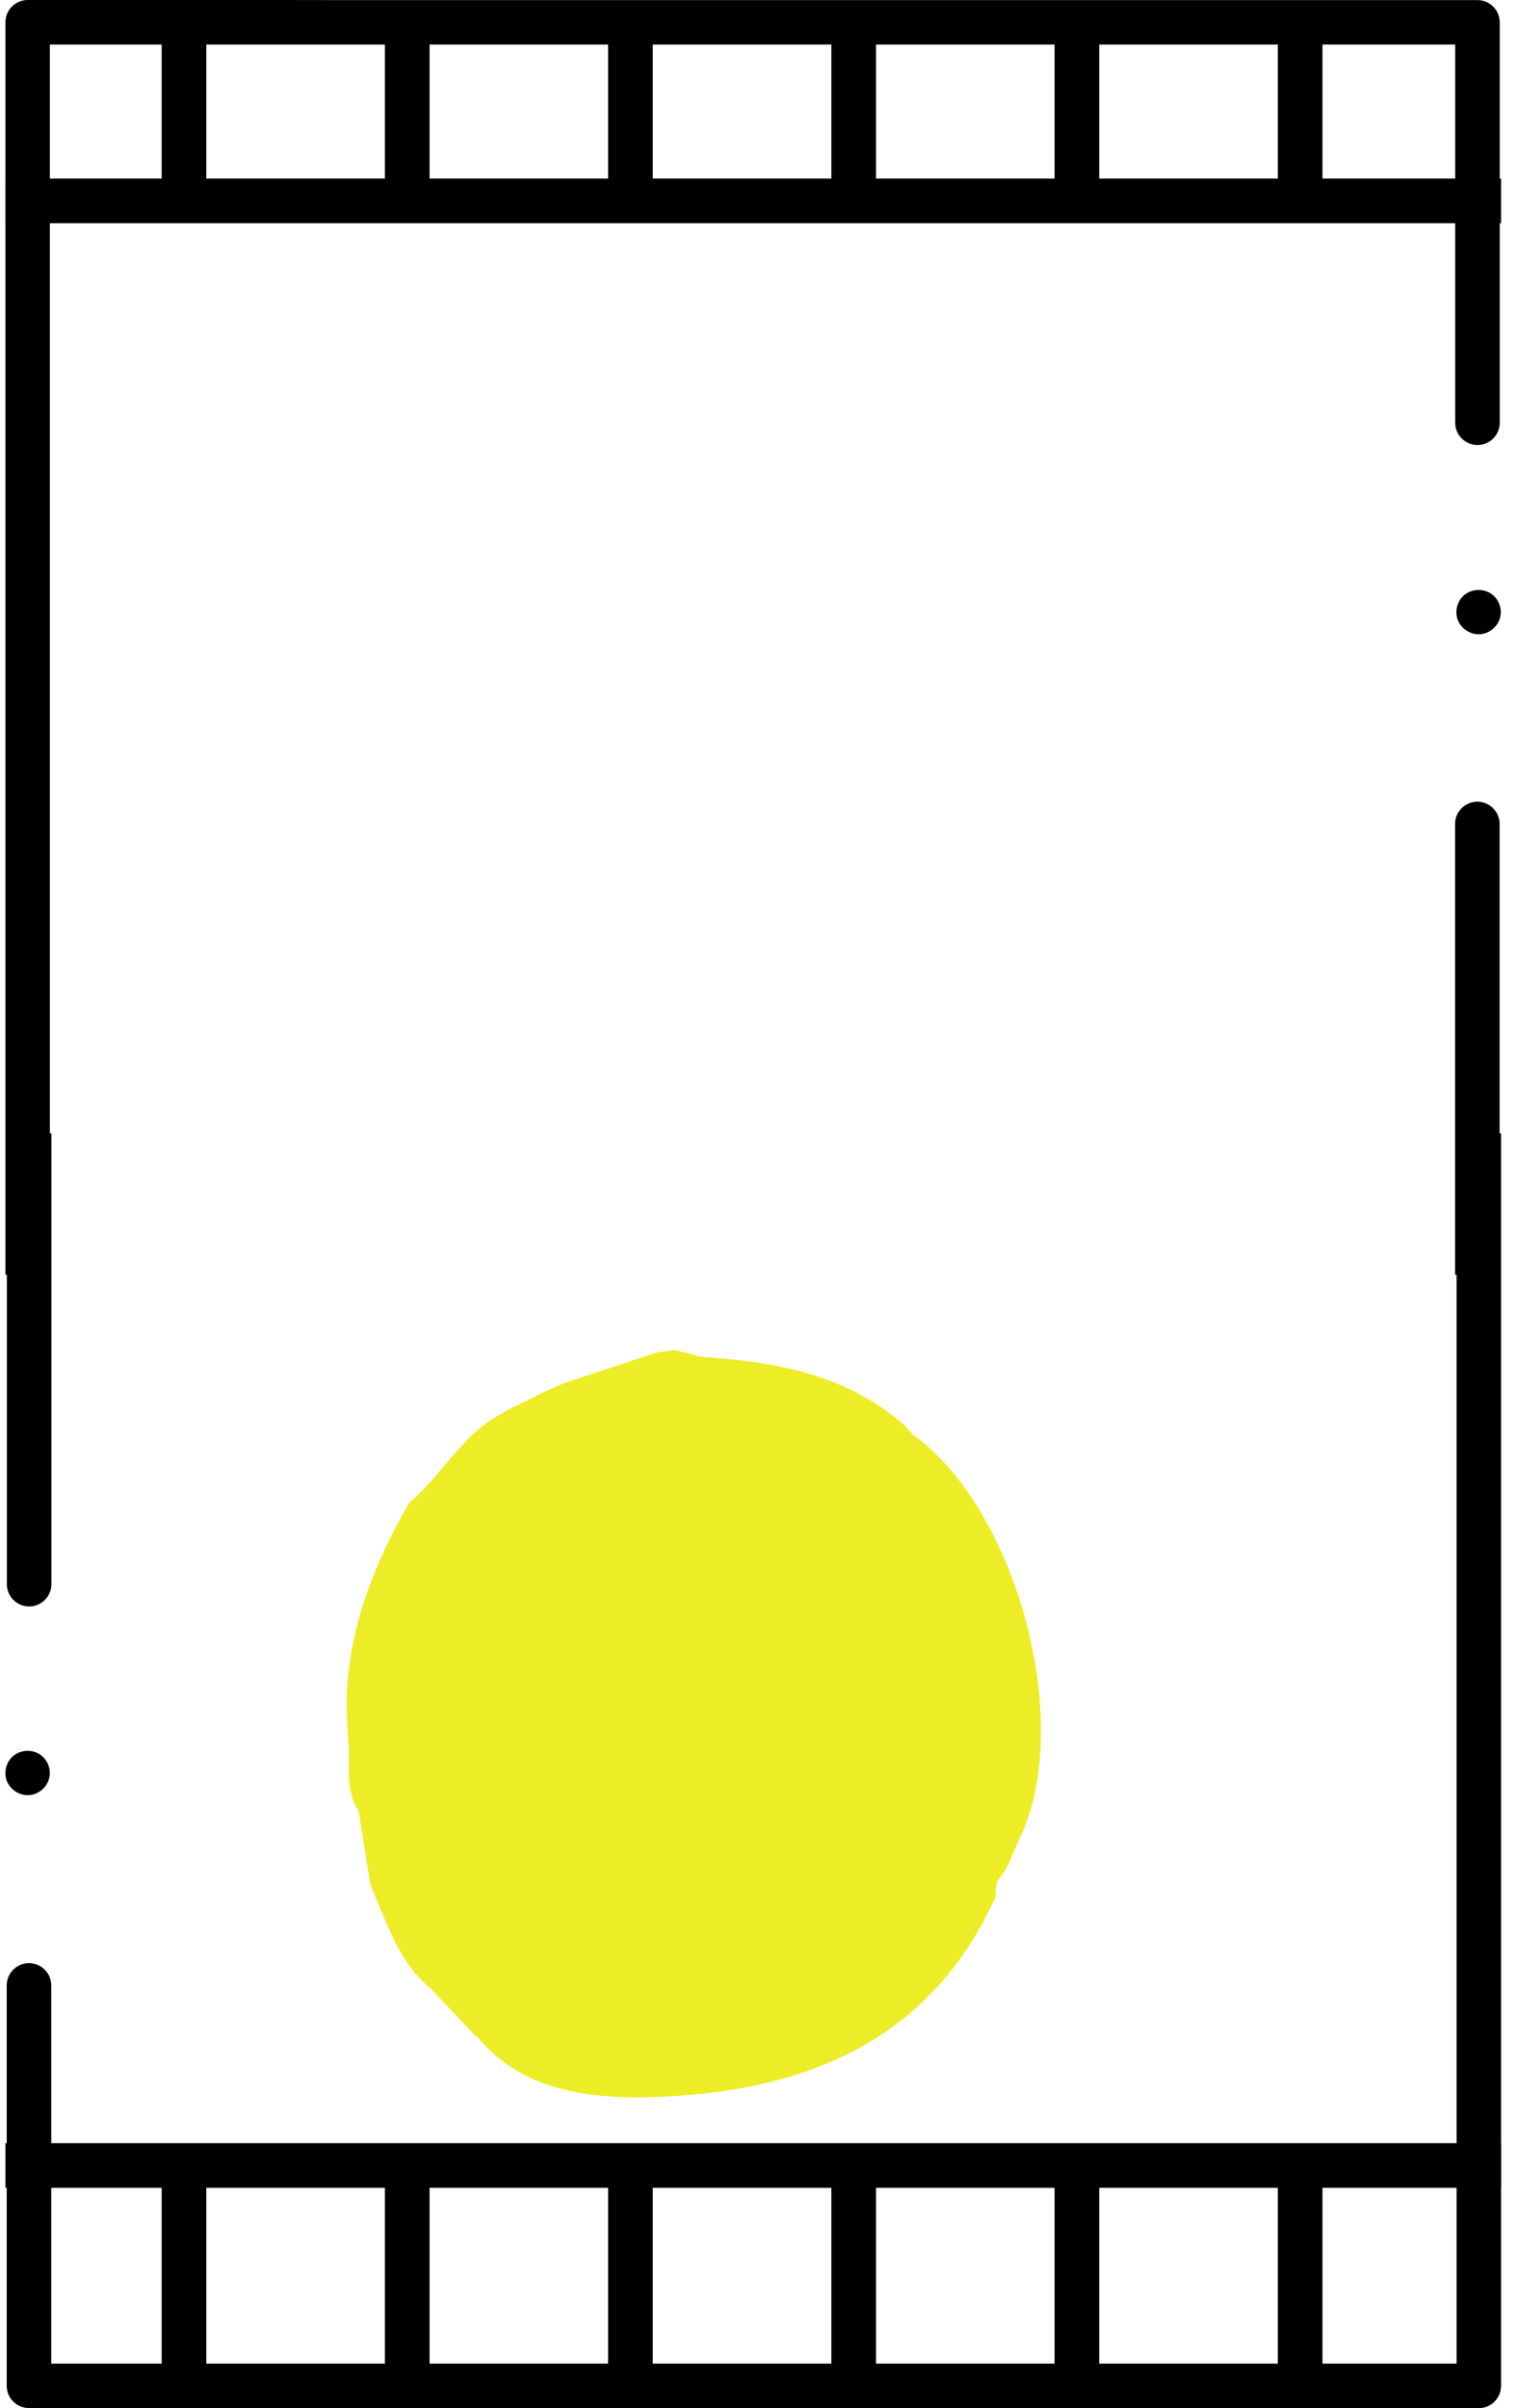
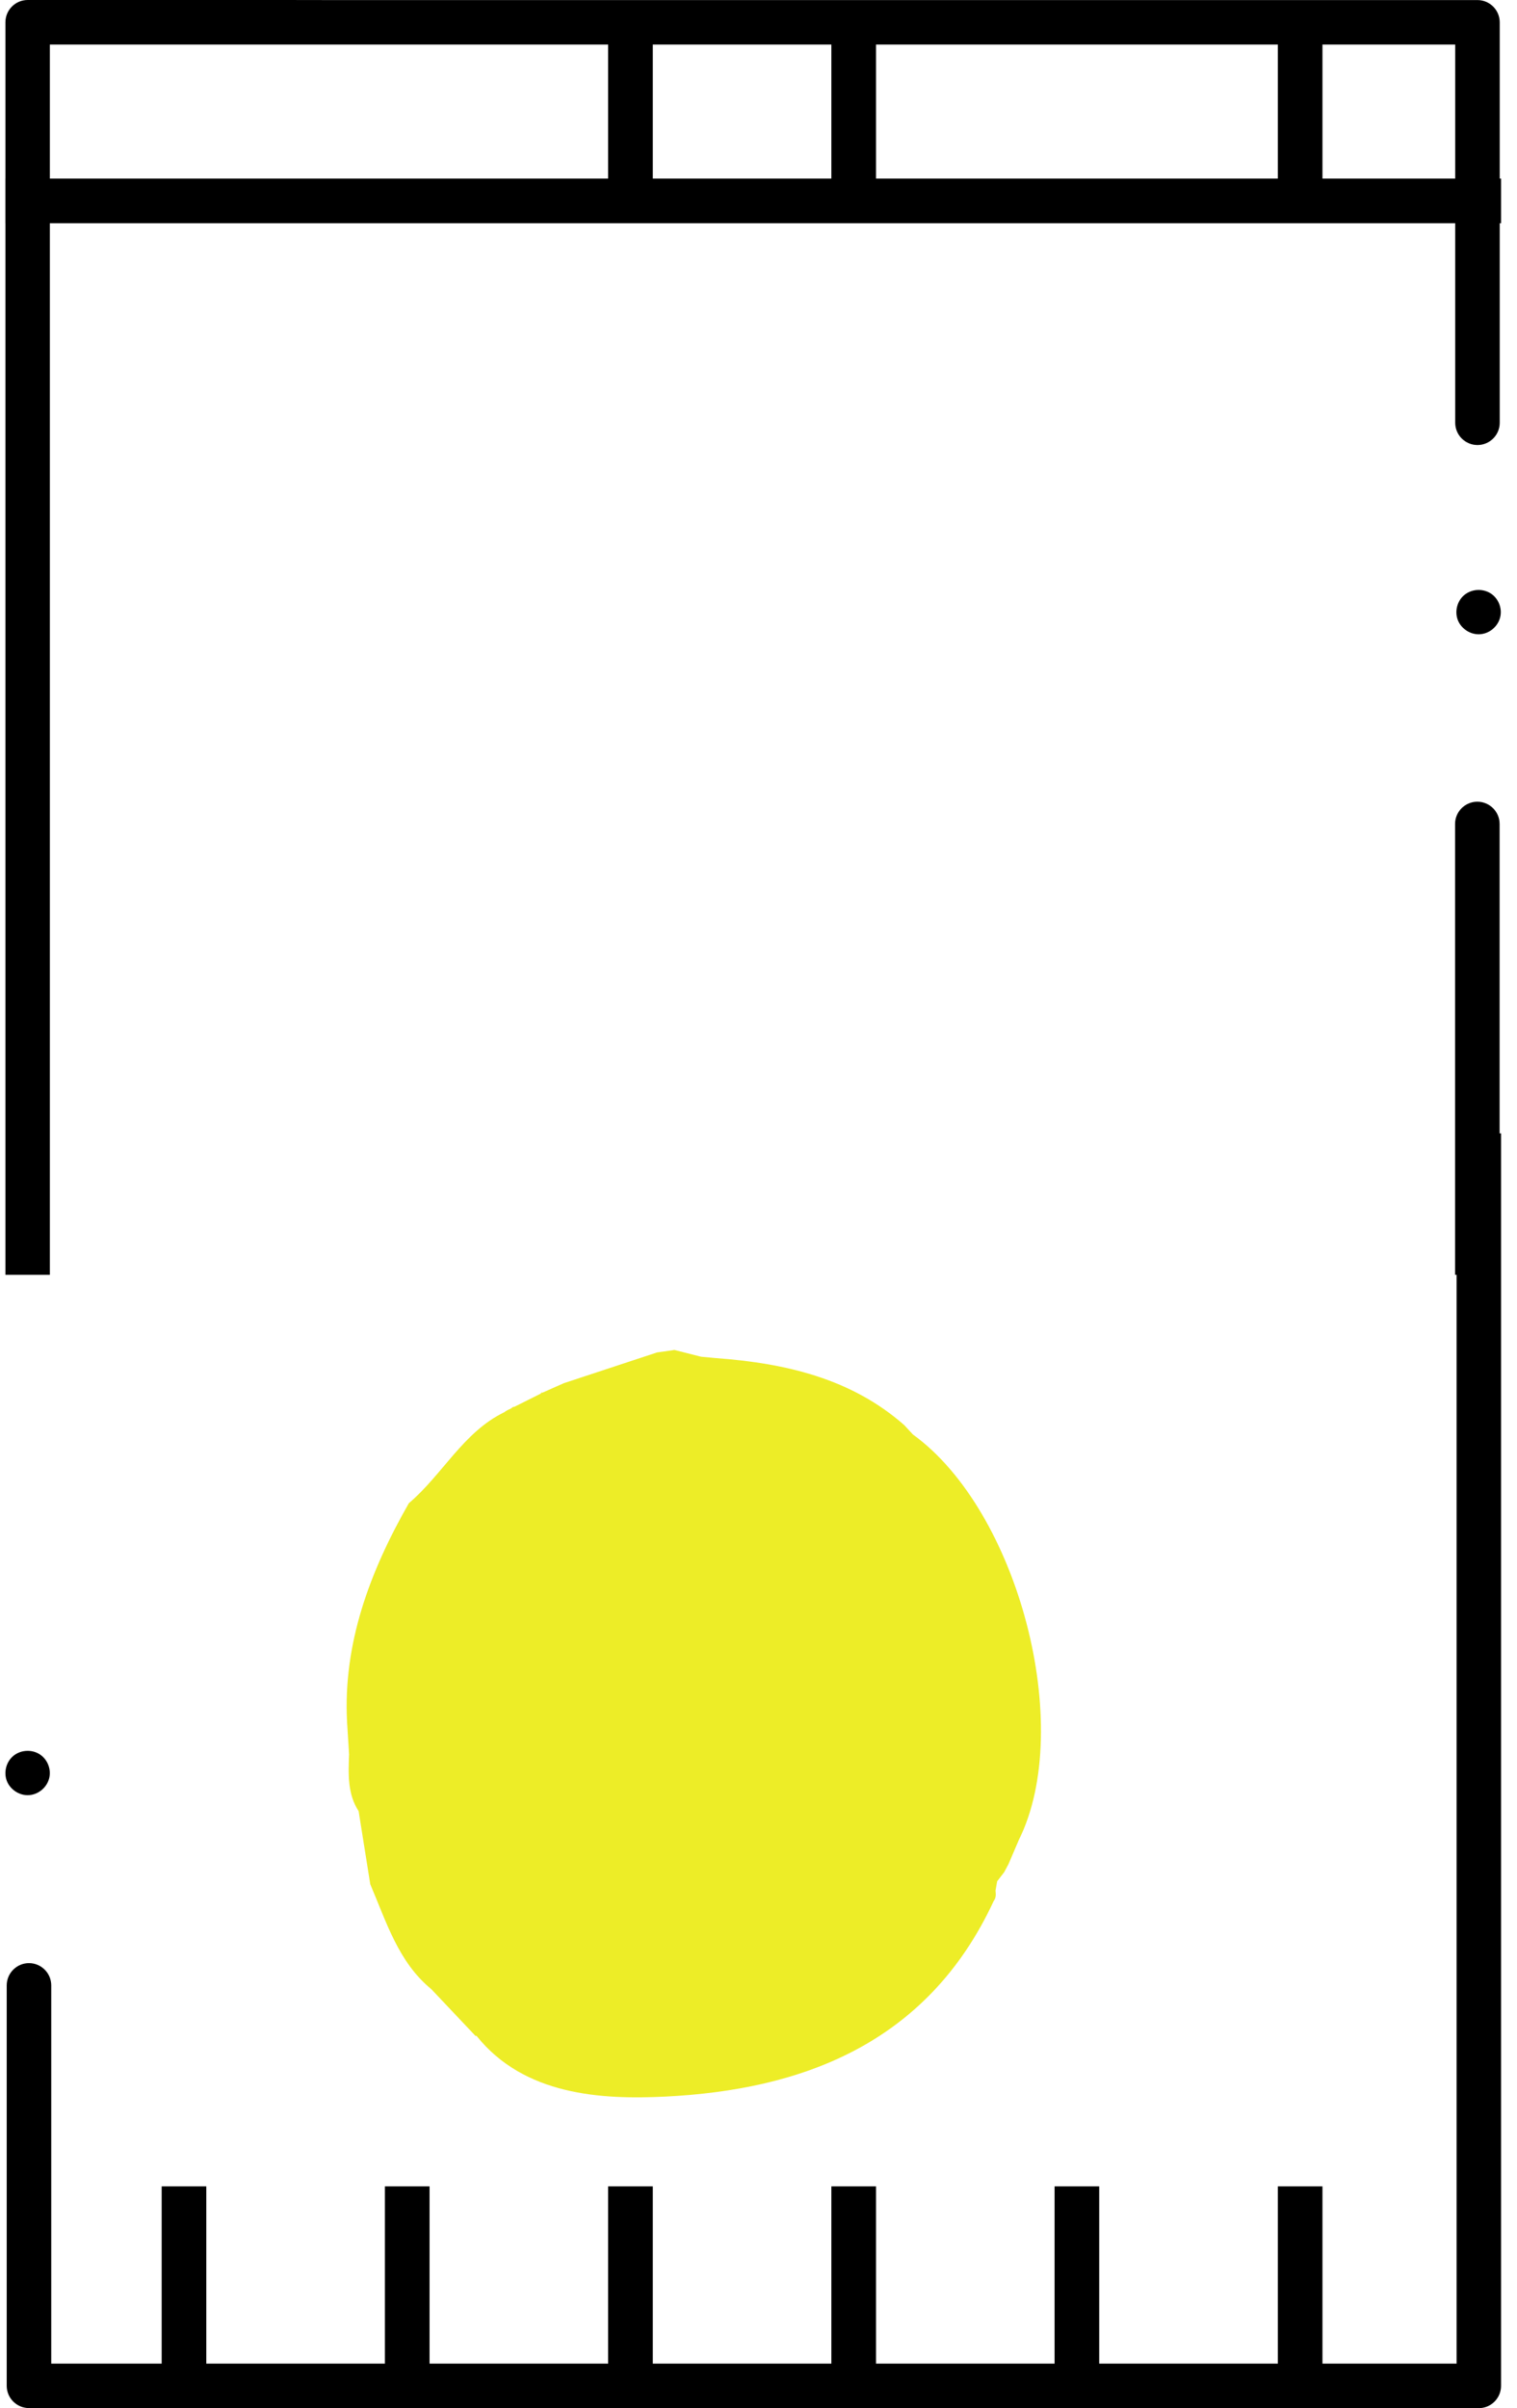
<svg xmlns="http://www.w3.org/2000/svg" width="63" height="100" viewBox="0 0 63 100" fill="none">
  <rect x="8.568" y="90.79" width="7.416" height="1.854" transform="rotate(90 8.568 90.79)" fill="black" />
  <rect x="17.839" y="90.79" width="7.416" height="1.854" transform="rotate(90 17.839 90.79)" fill="black" />
  <rect x="27.109" y="90.79" width="7.416" height="1.854" transform="rotate(90 27.109 90.79)" fill="black" />
  <rect x="36.38" y="90.79" width="7.416" height="1.854" transform="rotate(90 36.38 90.79)" fill="black" />
  <rect x="45.65" y="90.79" width="7.416" height="1.854" transform="rotate(90 45.65 90.79)" fill="black" />
  <rect x="54.921" y="90.79" width="7.416" height="1.854" transform="rotate(90 54.921 90.79)" fill="black" />
-   <path d="M62.337 47.063L62.337 99.075C62.337 99.585 61.922 100 61.413 100L50.777 100L48.934 99.997L43.024 99.997L41.178 99.997L21.447 99.997L19.601 99.997L13.691 99.997L11.839 99.997L1.203 99.997C0.694 99.997 0.279 99.582 0.279 99.073L0.279 82.445C0.279 81.935 0.694 81.52 1.203 81.52C1.451 81.52 1.68 81.617 1.857 81.791C2.031 81.965 2.128 82.198 2.128 82.445L2.128 98.151L60.491 98.151L60.491 47.063L62.337 47.063Z" fill="black" />
-   <path d="M2.134 47.063L2.134 65.785C2.134 66.294 1.719 66.709 1.209 66.709C0.7 66.709 0.285 66.294 0.285 65.785L0.285 47.063L2.134 47.063Z" fill="black" />
+   <path d="M62.337 47.063L62.337 99.075C62.337 99.585 61.922 100 61.413 100L50.777 100L48.934 99.997L43.024 99.997L41.178 99.997L19.601 99.997L13.691 99.997L11.839 99.997L1.203 99.997C0.694 99.997 0.279 99.582 0.279 99.073L0.279 82.445C0.279 81.935 0.694 81.52 1.203 81.52C1.451 81.52 1.68 81.617 1.857 81.791C2.031 81.965 2.128 82.198 2.128 82.445L2.128 98.151L60.491 98.151L60.491 47.063L62.337 47.063Z" fill="black" />
  <path d="M1.145 74.546C0.768 74.546 0.403 74.289 0.277 73.936C0.15 73.58 0.262 73.162 0.547 72.92C0.712 72.782 0.924 72.705 1.148 72.705C1.322 72.705 1.493 72.752 1.637 72.841C1.955 73.038 2.126 73.433 2.052 73.801C1.967 74.225 1.578 74.546 1.148 74.546H1.145Z" fill="black" />
  <path d="M60.428 52.937V34.215C60.428 33.706 60.844 33.291 61.353 33.291C61.862 33.291 62.278 33.706 62.278 34.215V52.937H60.428Z" fill="black" />
  <path d="M0.225 52.937V0.925C0.225 0.415 0.64 0 1.149 0H11.785L13.628 0.003H19.538H21.384H41.115H42.962H48.871H50.723H61.359C61.868 0.003 62.283 0.418 62.283 0.928V17.555C62.283 18.065 61.868 18.48 61.359 18.48C61.111 18.48 60.882 18.383 60.705 18.209C60.532 18.035 60.434 17.802 60.434 17.555V1.849H2.071V52.937H0.225Z" fill="black" />
  <path d="M61.404 26.339C61.027 26.339 60.661 26.083 60.535 25.729C60.408 25.373 60.52 24.955 60.806 24.713C60.971 24.575 61.183 24.498 61.406 24.498C61.58 24.498 61.751 24.546 61.895 24.634C62.213 24.831 62.384 25.226 62.31 25.594C62.225 26.018 61.836 26.339 61.406 26.339H61.404Z" fill="black" />
-   <rect x="0.225" y="88.997" width="62.112" height="1.854" fill="black" />
  <rect x="0.225" y="7.416" width="62.112" height="1.854" fill="black" />
-   <rect x="8.568" y="0.464" width="7.416" height="1.854" transform="rotate(90 8.568 0.464)" fill="black" />
-   <rect x="17.839" y="0.464" width="7.416" height="1.854" transform="rotate(90 17.839 0.464)" fill="black" />
  <rect x="27.109" y="0.464" width="7.416" height="1.854" transform="rotate(90 27.109 0.464)" fill="black" />
  <rect x="36.38" y="0.464" width="7.416" height="1.854" transform="rotate(90 36.38 0.464)" fill="black" />
-   <rect x="45.65" y="0.464" width="7.416" height="1.854" transform="rotate(90 45.65 0.464)" fill="black" />
  <rect x="54.921" y="0.464" width="7.416" height="1.854" transform="rotate(90 54.921 0.464)" fill="black" />
  <path d="M41.343 78.51L41.411 78.122C41.508 77.997 41.604 77.871 41.703 77.743L41.883 77.406L42.312 76.403C44.646 71.714 42.298 62.74 37.914 59.569L37.552 59.178C35.361 57.249 32.632 56.609 29.733 56.396L29.117 56.339L27.991 56.054L27.974 56.064C27.98 56.061 27.985 56.058 27.99 56.055L27.974 56.064L27.285 56.161C25.993 56.586 24.702 57.012 23.412 57.439C23.114 57.571 22.816 57.703 22.519 57.835L22.489 57.818L22.457 57.863C22.457 57.863 22.521 57.838 22.523 57.837L21.341 58.429L21.331 58.412C21.285 58.439 21.243 58.471 21.199 58.501C21.108 58.536 21.021 58.583 20.943 58.643C19.241 59.466 18.369 61.246 16.979 62.422C15.341 65.291 14.24 68.272 14.414 71.523L14.497 72.849C14.464 73.676 14.431 74.504 14.894 75.21L15.377 78.246C16.047 79.809 16.546 81.484 17.911 82.6C18.519 83.245 19.126 83.889 19.736 84.531C19.743 84.543 19.767 84.542 19.79 84.54C21.766 87.013 24.975 87.195 27.639 87.062C33.2 86.785 38.486 84.936 41.267 78.942C41.373 78.801 41.357 78.656 41.343 78.51Z" fill="#EDED27" />
</svg>